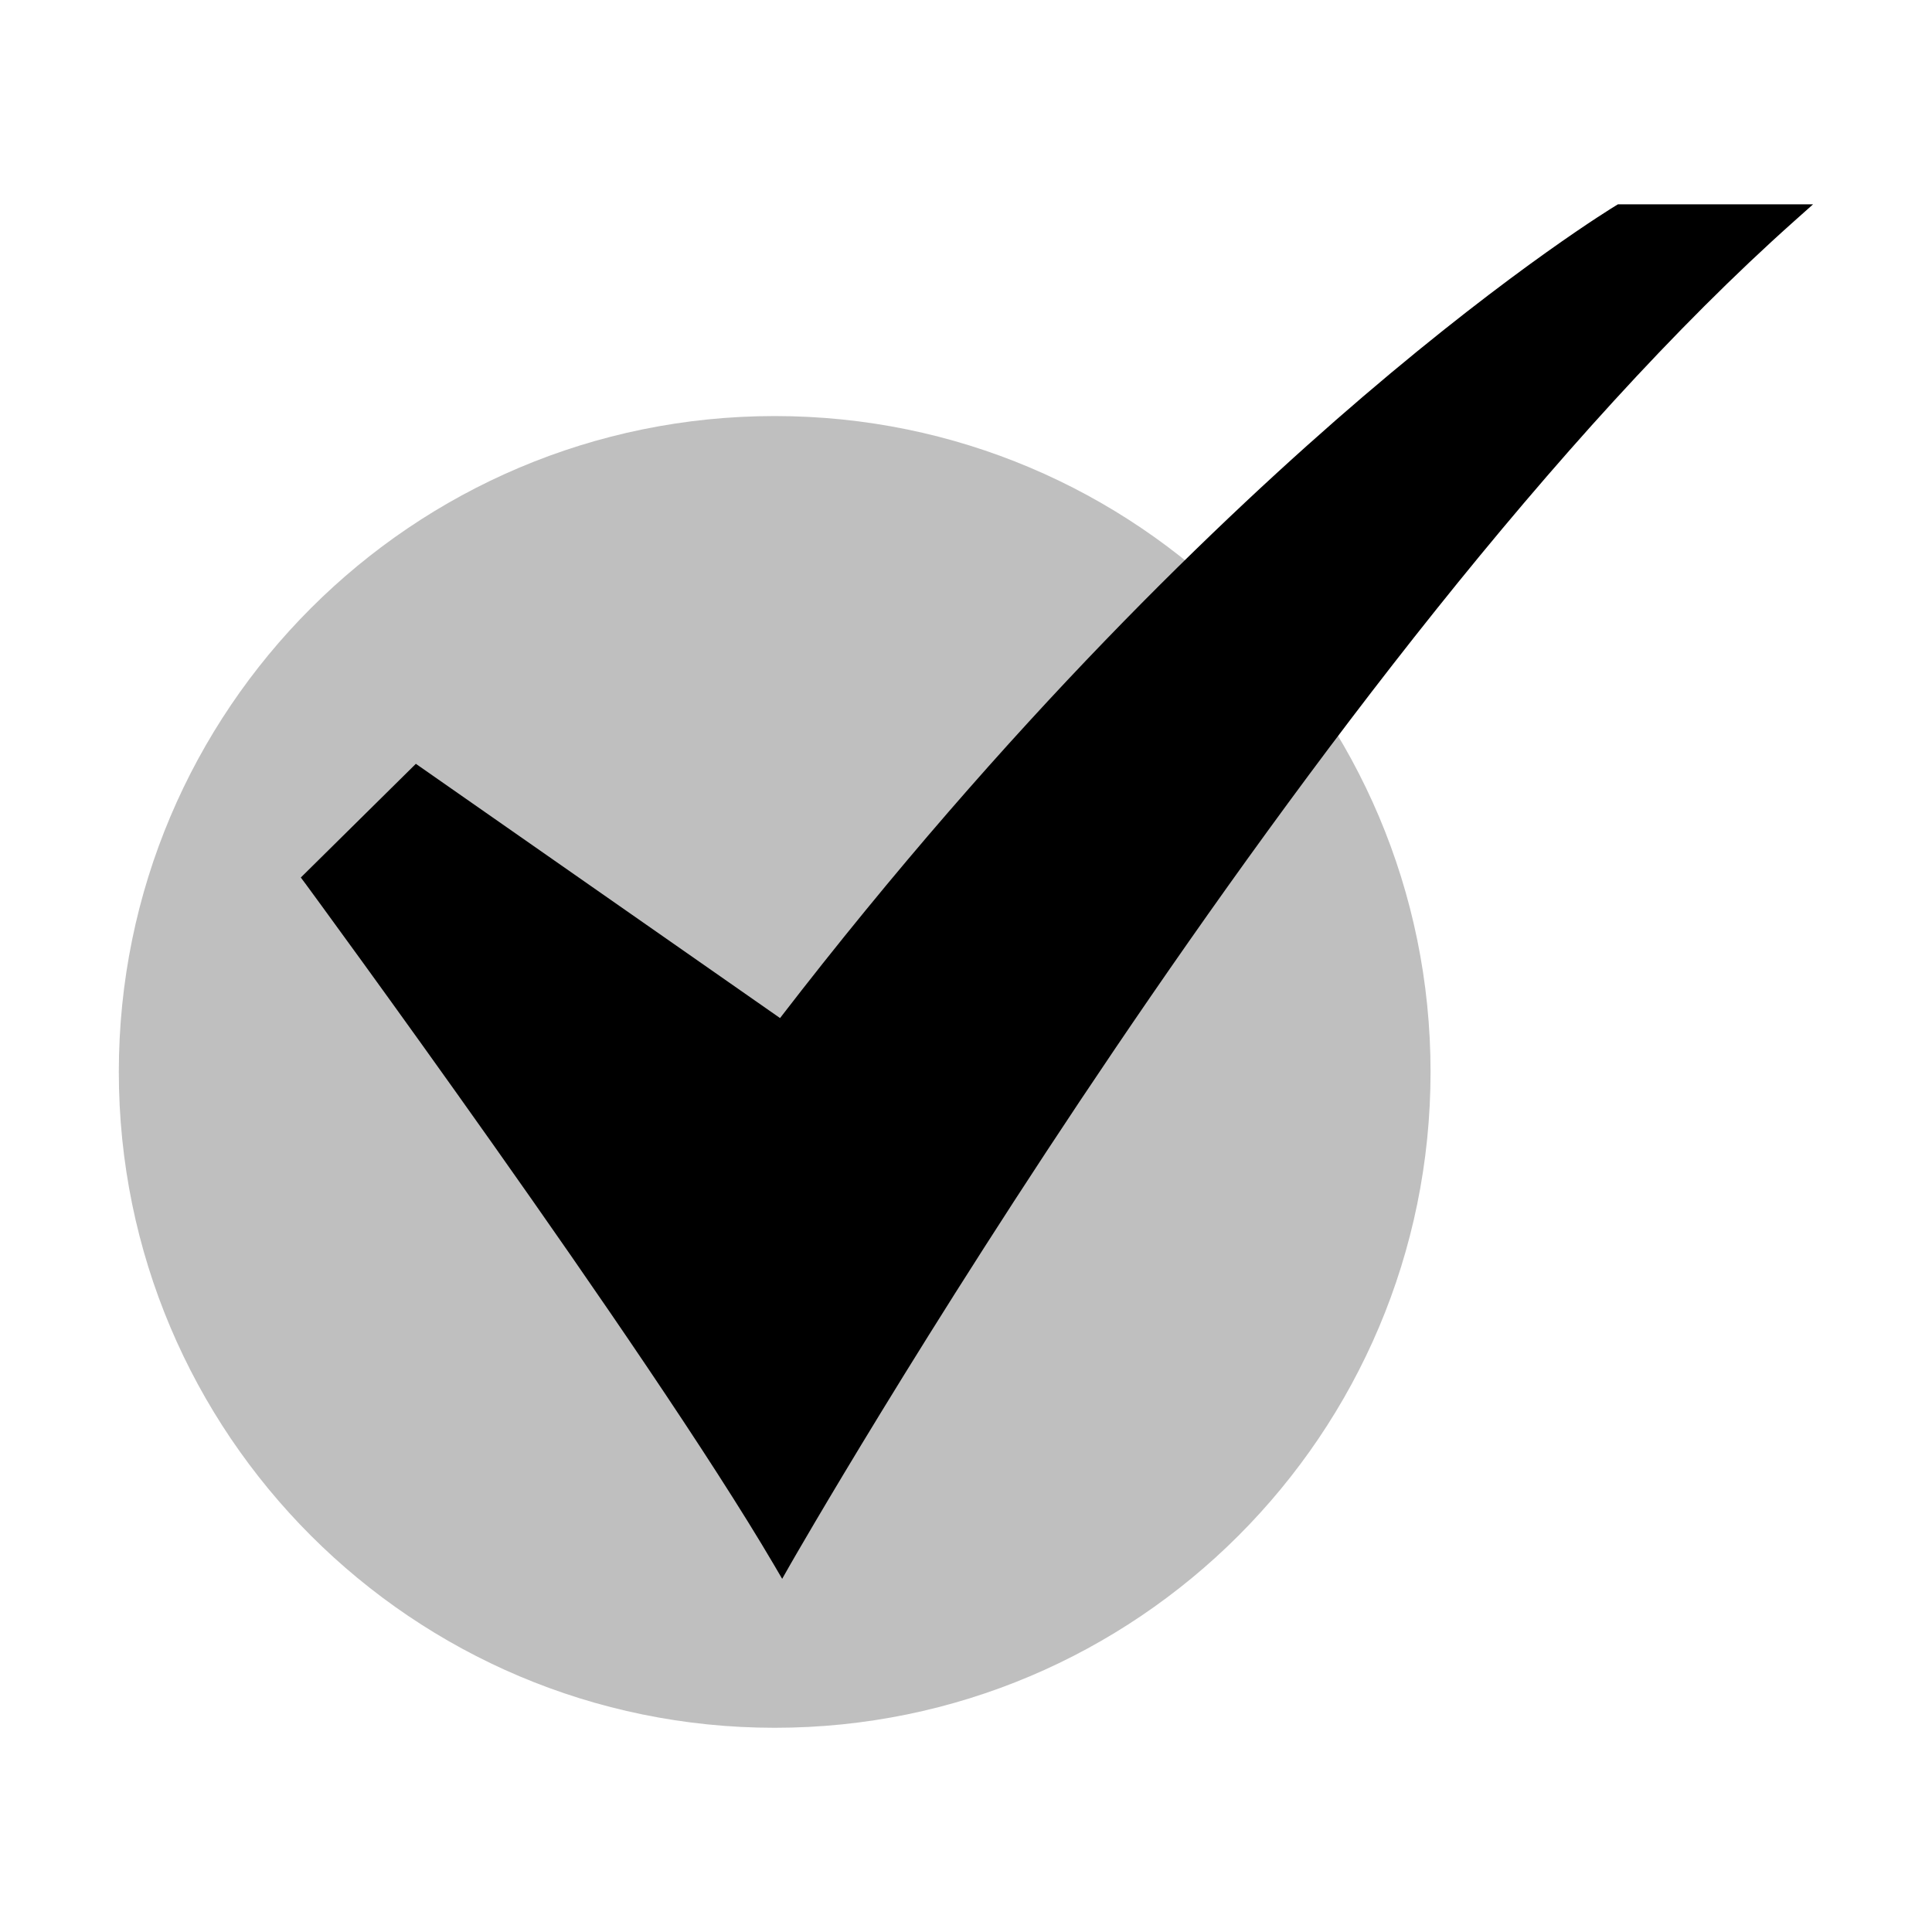
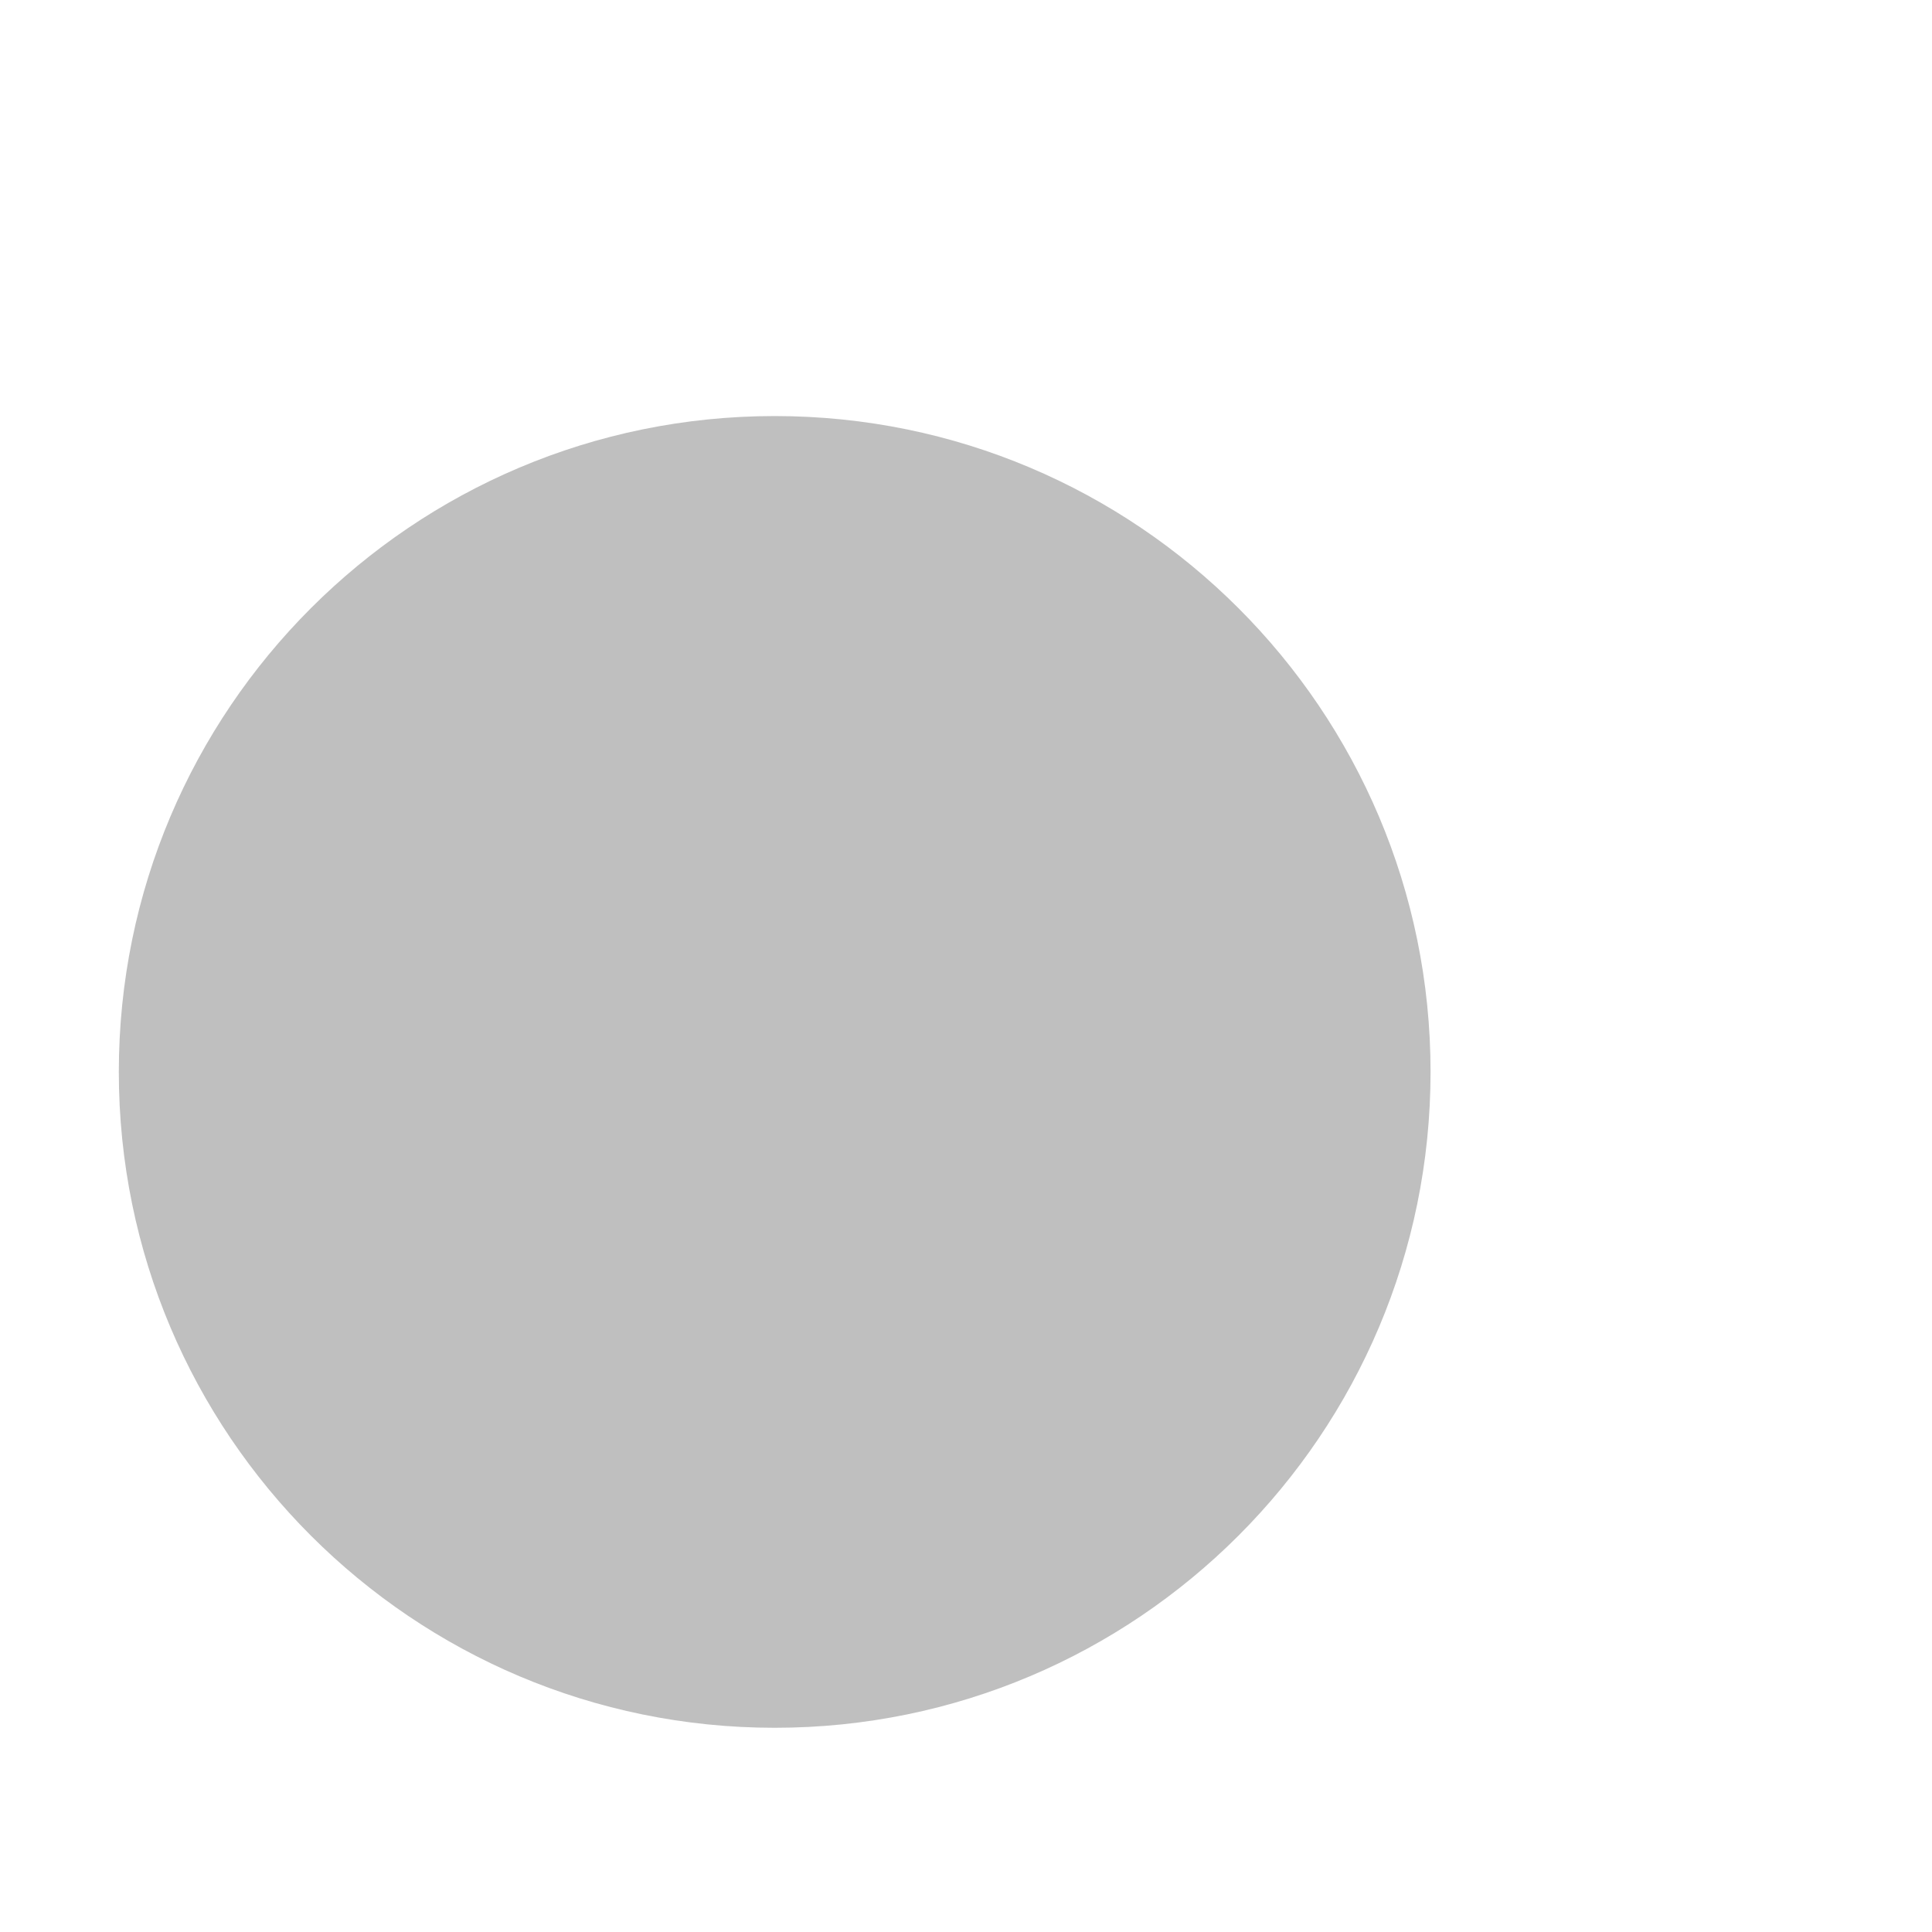
<svg xmlns="http://www.w3.org/2000/svg" width="20" height="20" viewBox="0 0 20 20" fill="none">
  <g id="check-mark (1) 2">
    <g id="15-Checked">
      <path id="Vector" d="M8.02 17.886C11.769 17.886 14.809 14.846 14.809 11.096C14.809 7.347 11.769 4.307 8.02 4.307C4.27 4.307 1.23 7.347 1.23 11.096C1.23 14.846 4.27 17.886 8.02 17.886Z" fill="black" fill-opacity="0.25" />
-       <path id="Vector_2" d="M8.097 16.344L8.011 16.197C6.695 13.956 3.2 9.2 3.165 9.152L3.114 9.084L4.305 7.907L8.075 10.539C10.448 7.459 12.663 5.344 14.107 4.108C15.687 2.757 16.716 2.135 16.726 2.129L16.749 2.115H18.769L18.576 2.287C13.614 6.707 8.235 16.102 8.181 16.196L8.097 16.344Z" fill="black" />
    </g>
  </g>
</svg>